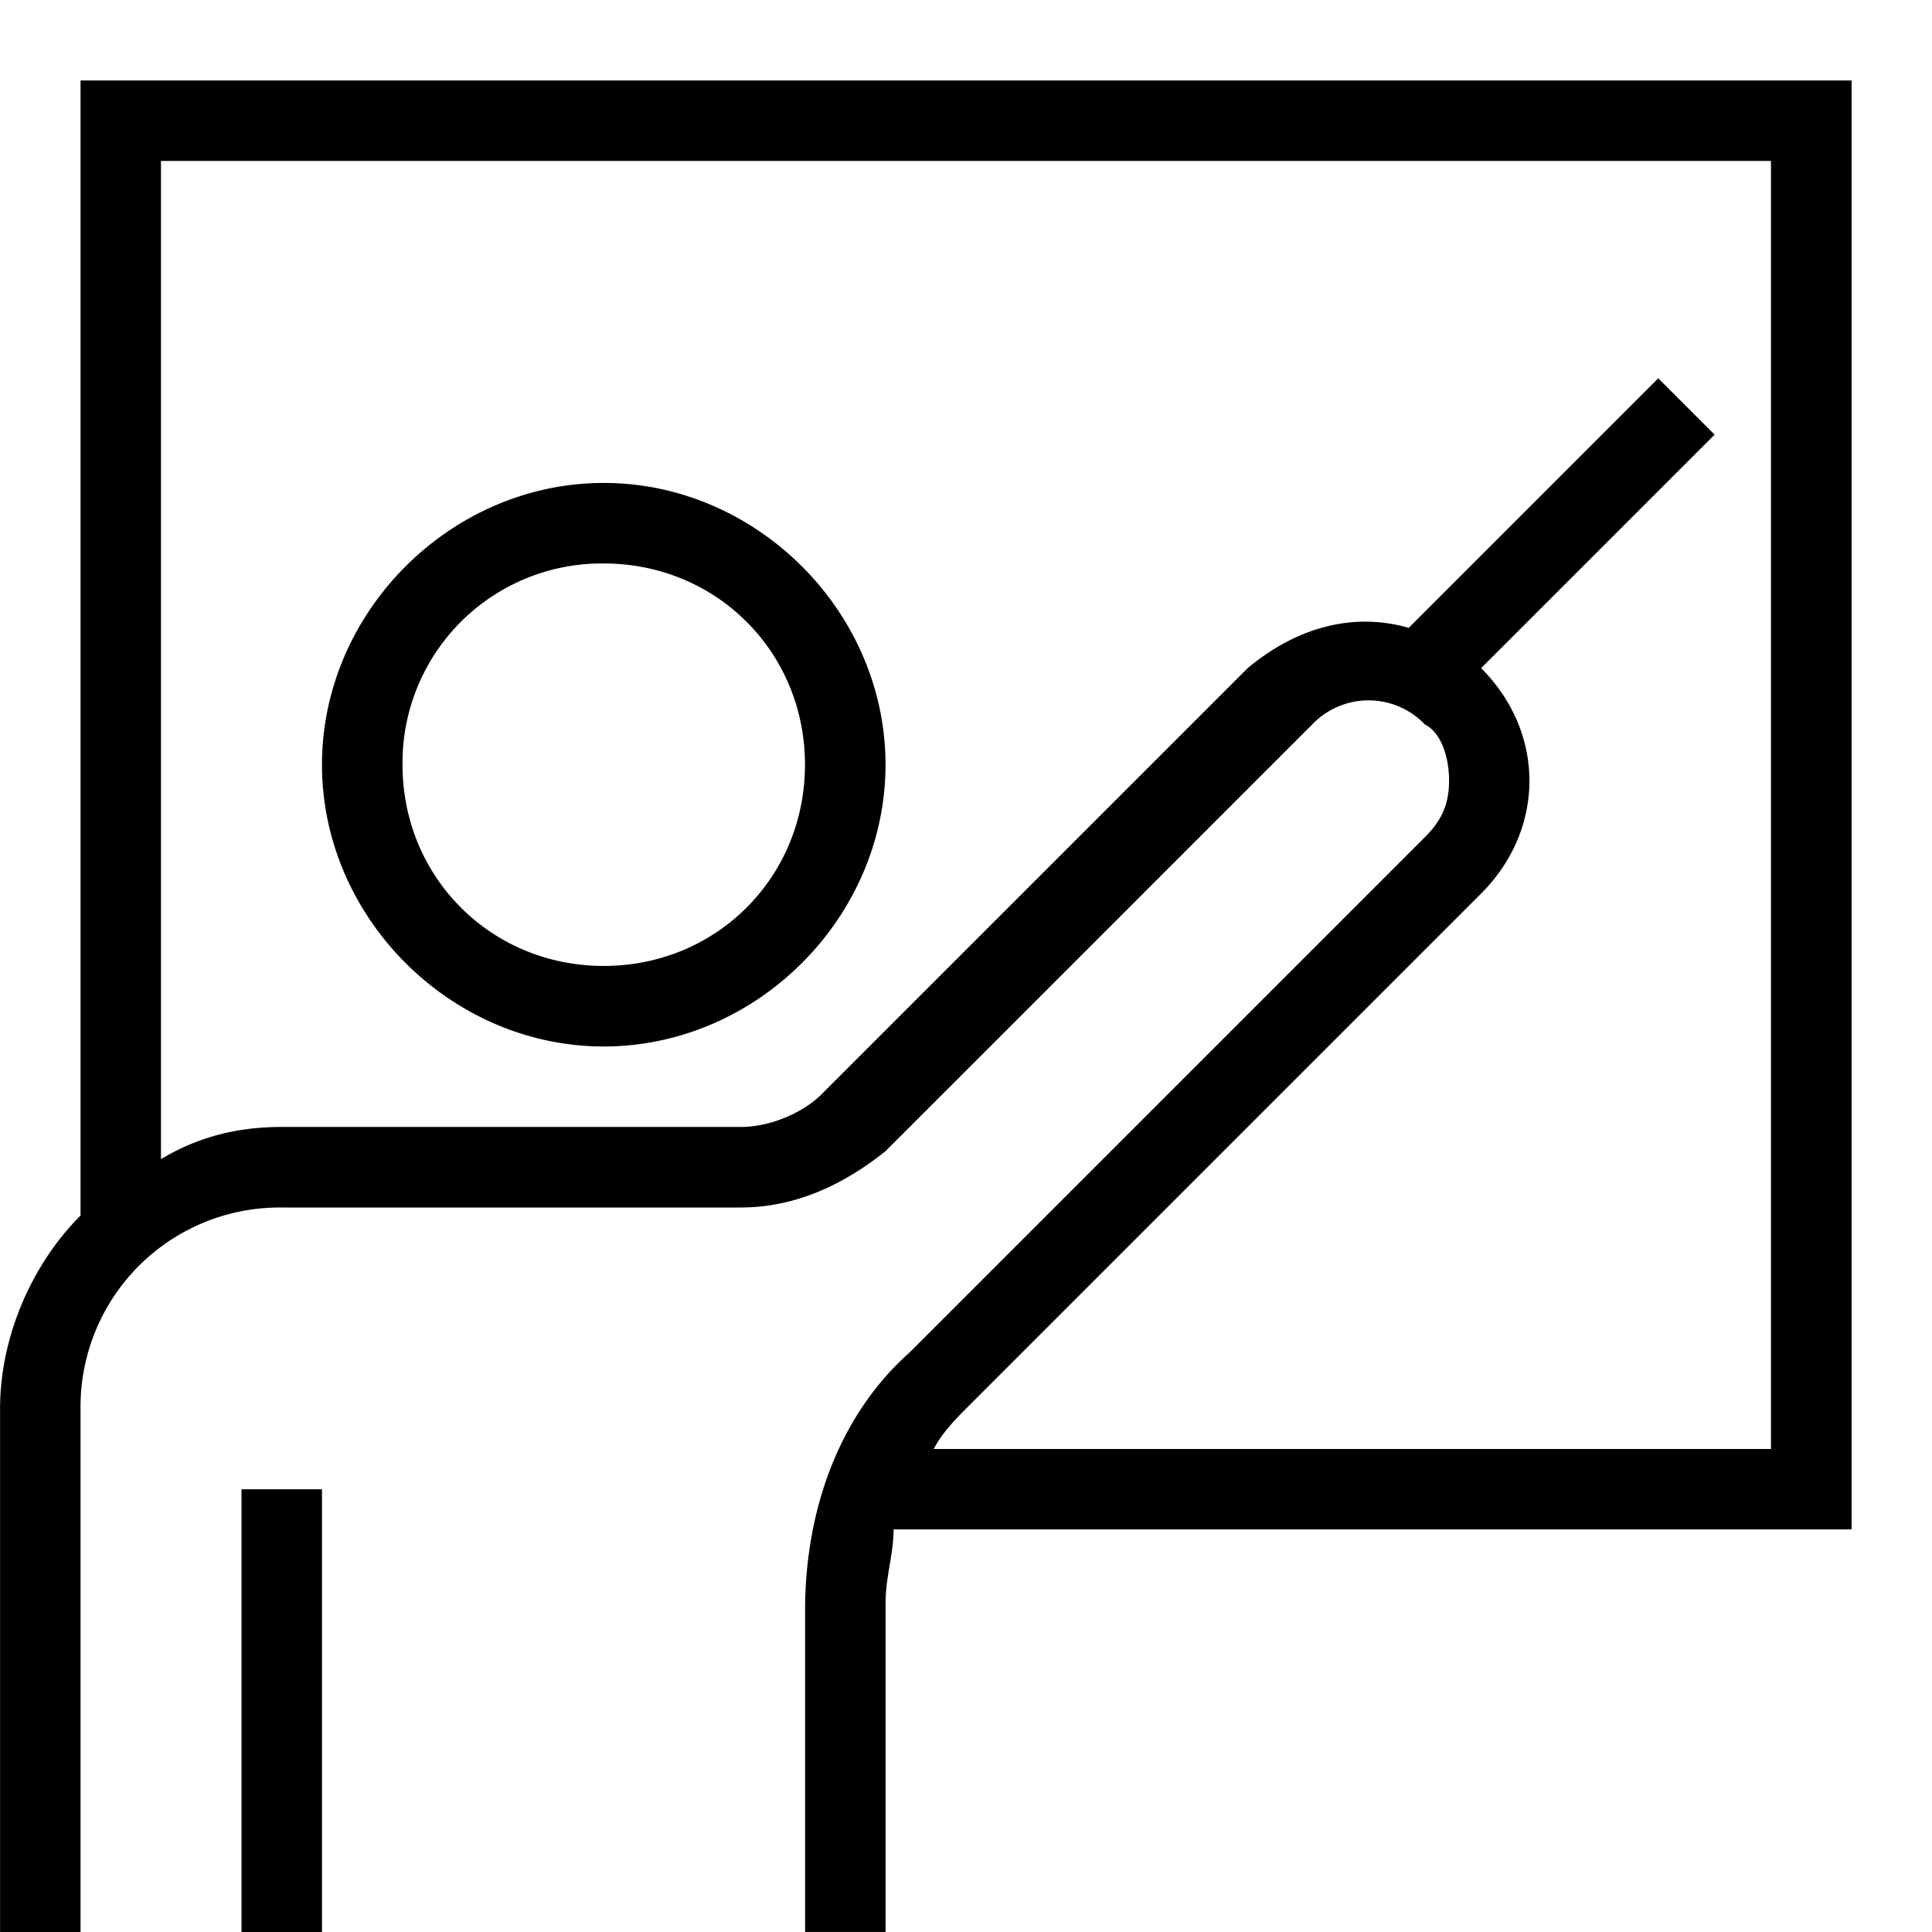
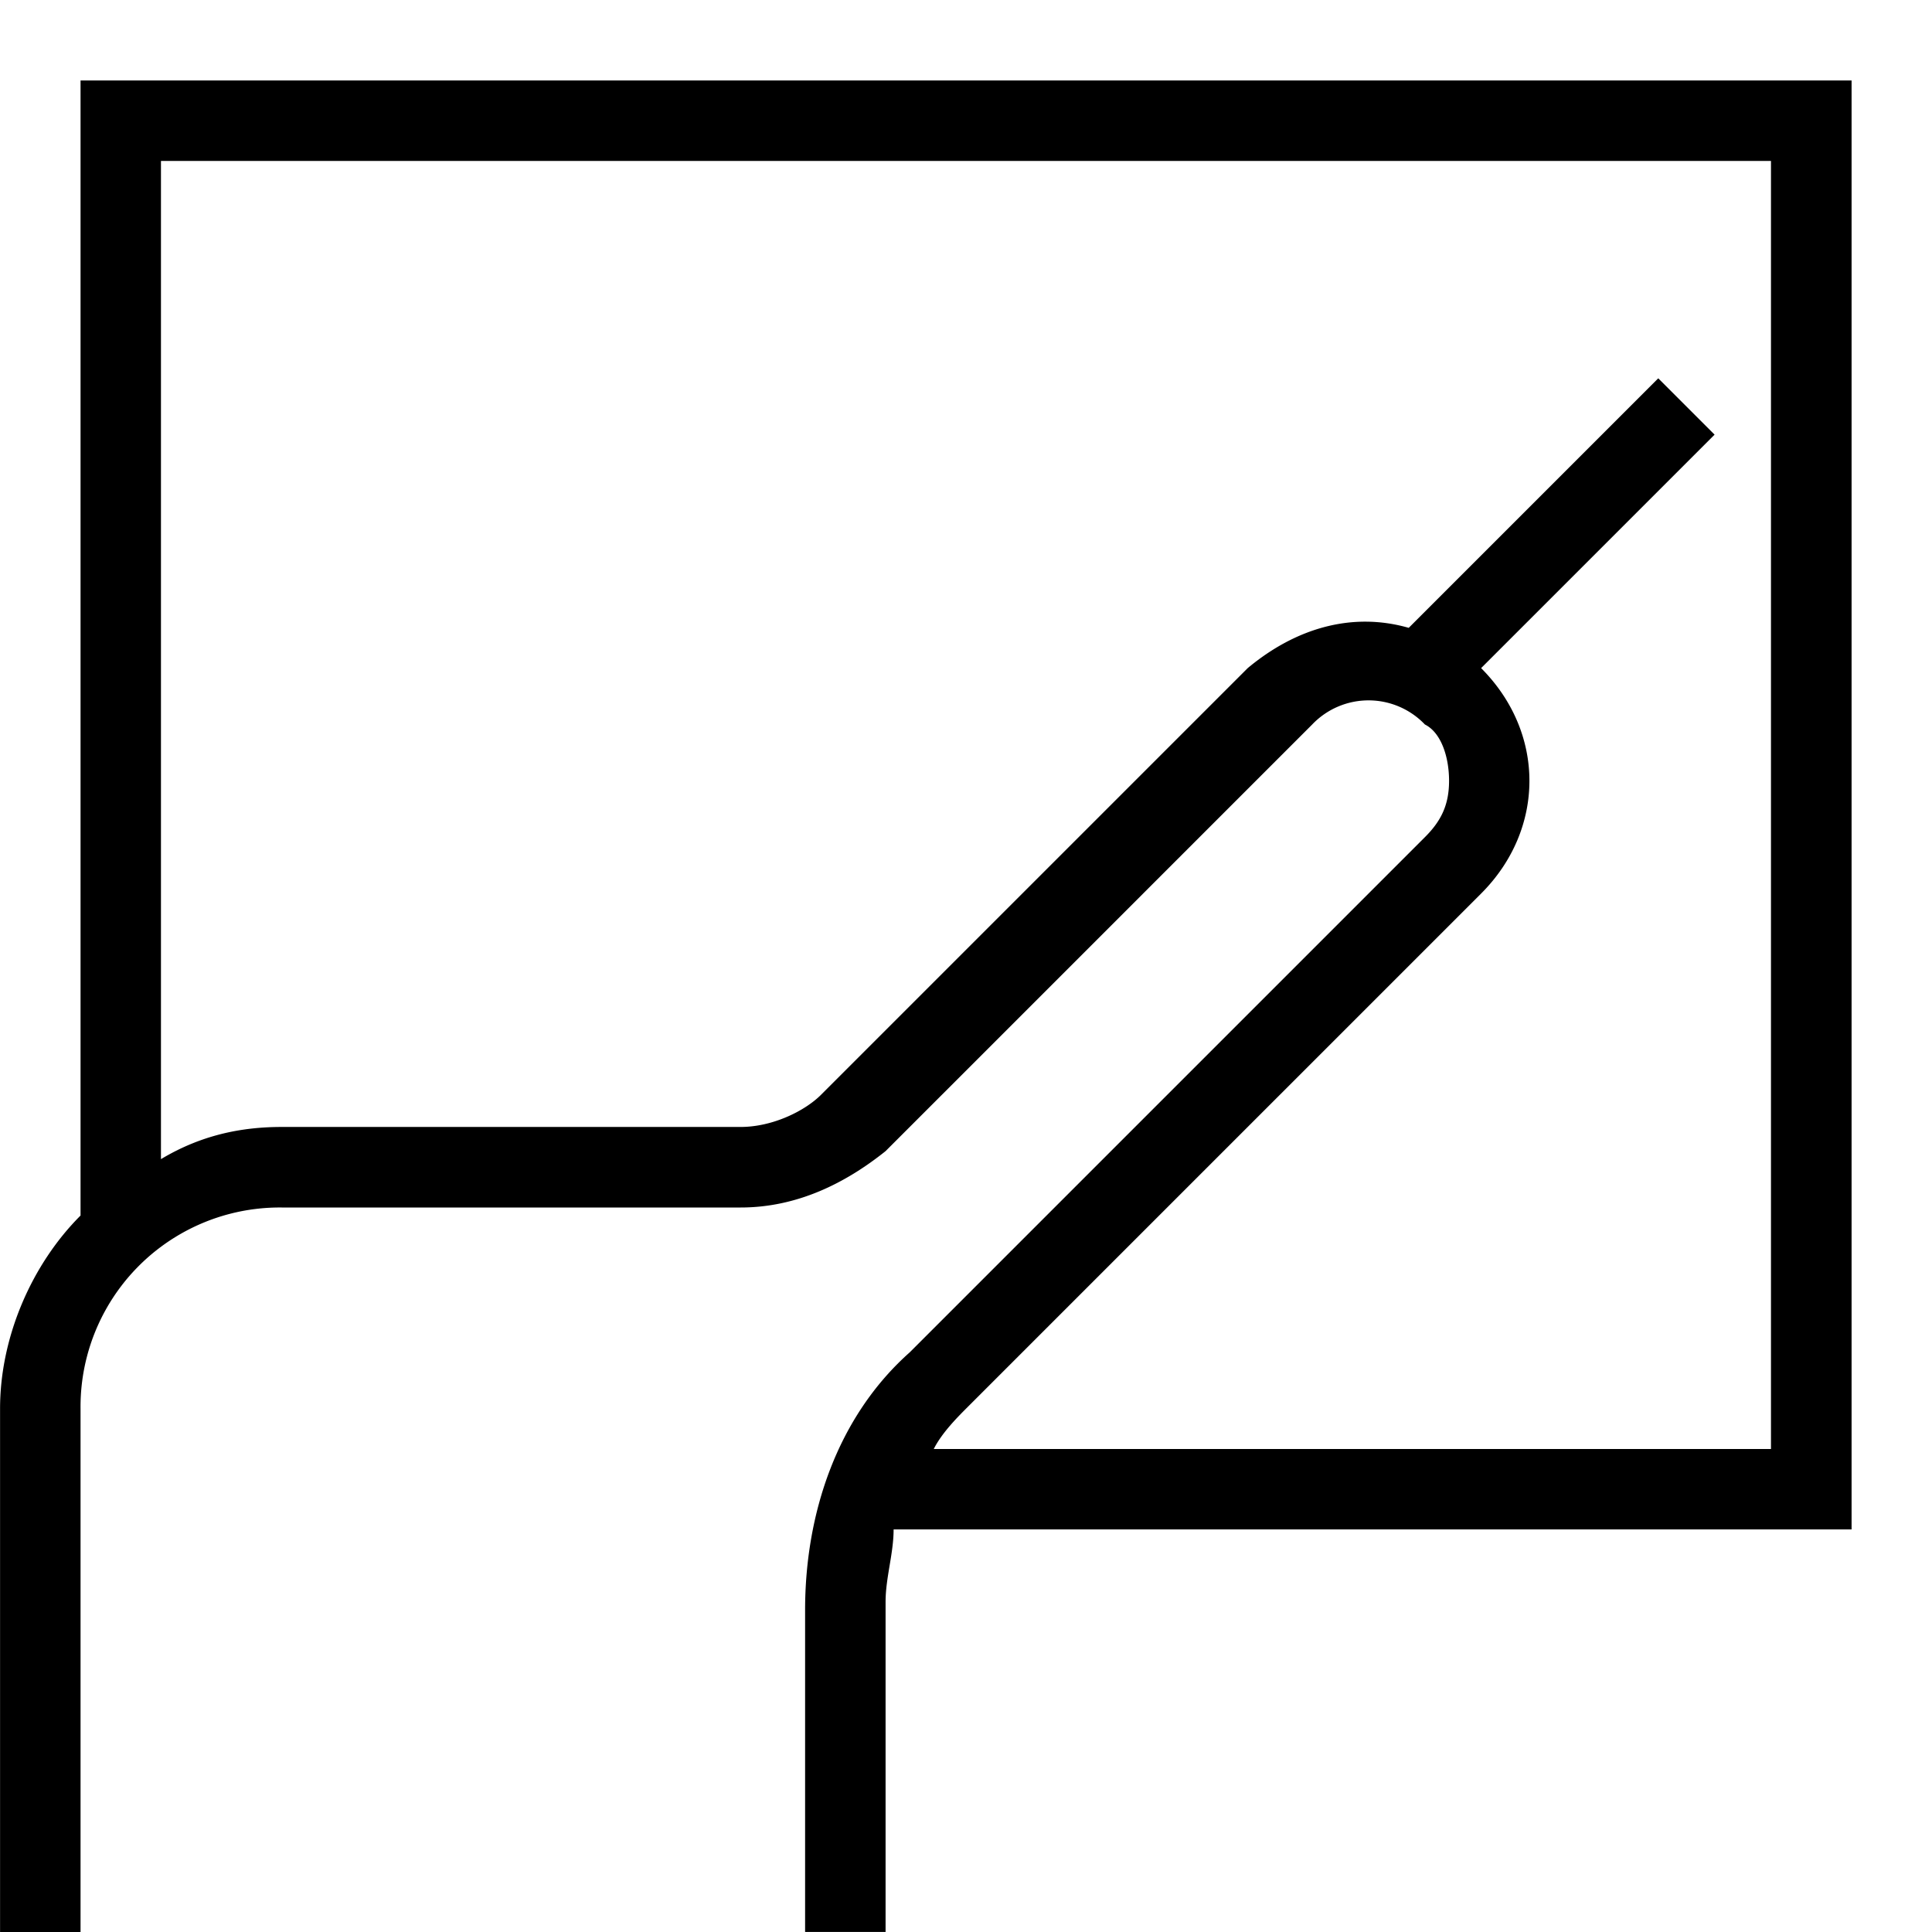
<svg xmlns="http://www.w3.org/2000/svg" viewBox="0 0 32 32">
  <path d="M30.667 1.333H1.334v18.8c-.8.8-1.333 2-1.333 3.2V32h1.333v-8.667A3.3 3.3 0 0 1 4.667 20h7.6c.933 0 1.733-.4 2.4-.933L21.734 12a1.29 1.29 0 0 1 1.867 0c.267.133.4.533.4.933s-.133.667-.4.933l-8.533 8.533c-1.2 1.067-1.733 2.667-1.733 4.267v5.333h1.333v-5.467c0-.4.133-.8.133-1.2h15.867v-24zM29.333 24H15.466c.133-.267.4-.533.533-.667l8.533-8.533c.533-.533.8-1.2.8-1.867s-.267-1.333-.8-1.867l3.867-3.867-.933-.933-4.133 4.133c-.933-.267-1.867 0-2.667.667l-7.067 7.067c-.267.267-.8.533-1.333.533h-7.6c-.667 0-1.333.133-2 .533V2.666h26.667v21.333z" />
-   <path d="M10 17.333c2.533 0 4.667-2.133 4.667-4.667S12.534 7.999 10 7.999s-4.667 2.133-4.667 4.667c0 2.533 2.133 4.667 4.667 4.667zm0-8c1.867 0 3.333 1.467 3.333 3.333S11.866 15.999 10 15.999s-3.333-1.467-3.333-3.333A3.3 3.3 0 0 1 10 9.333zM4 24.667h1.333V32H4v-7.333z" />
</svg>